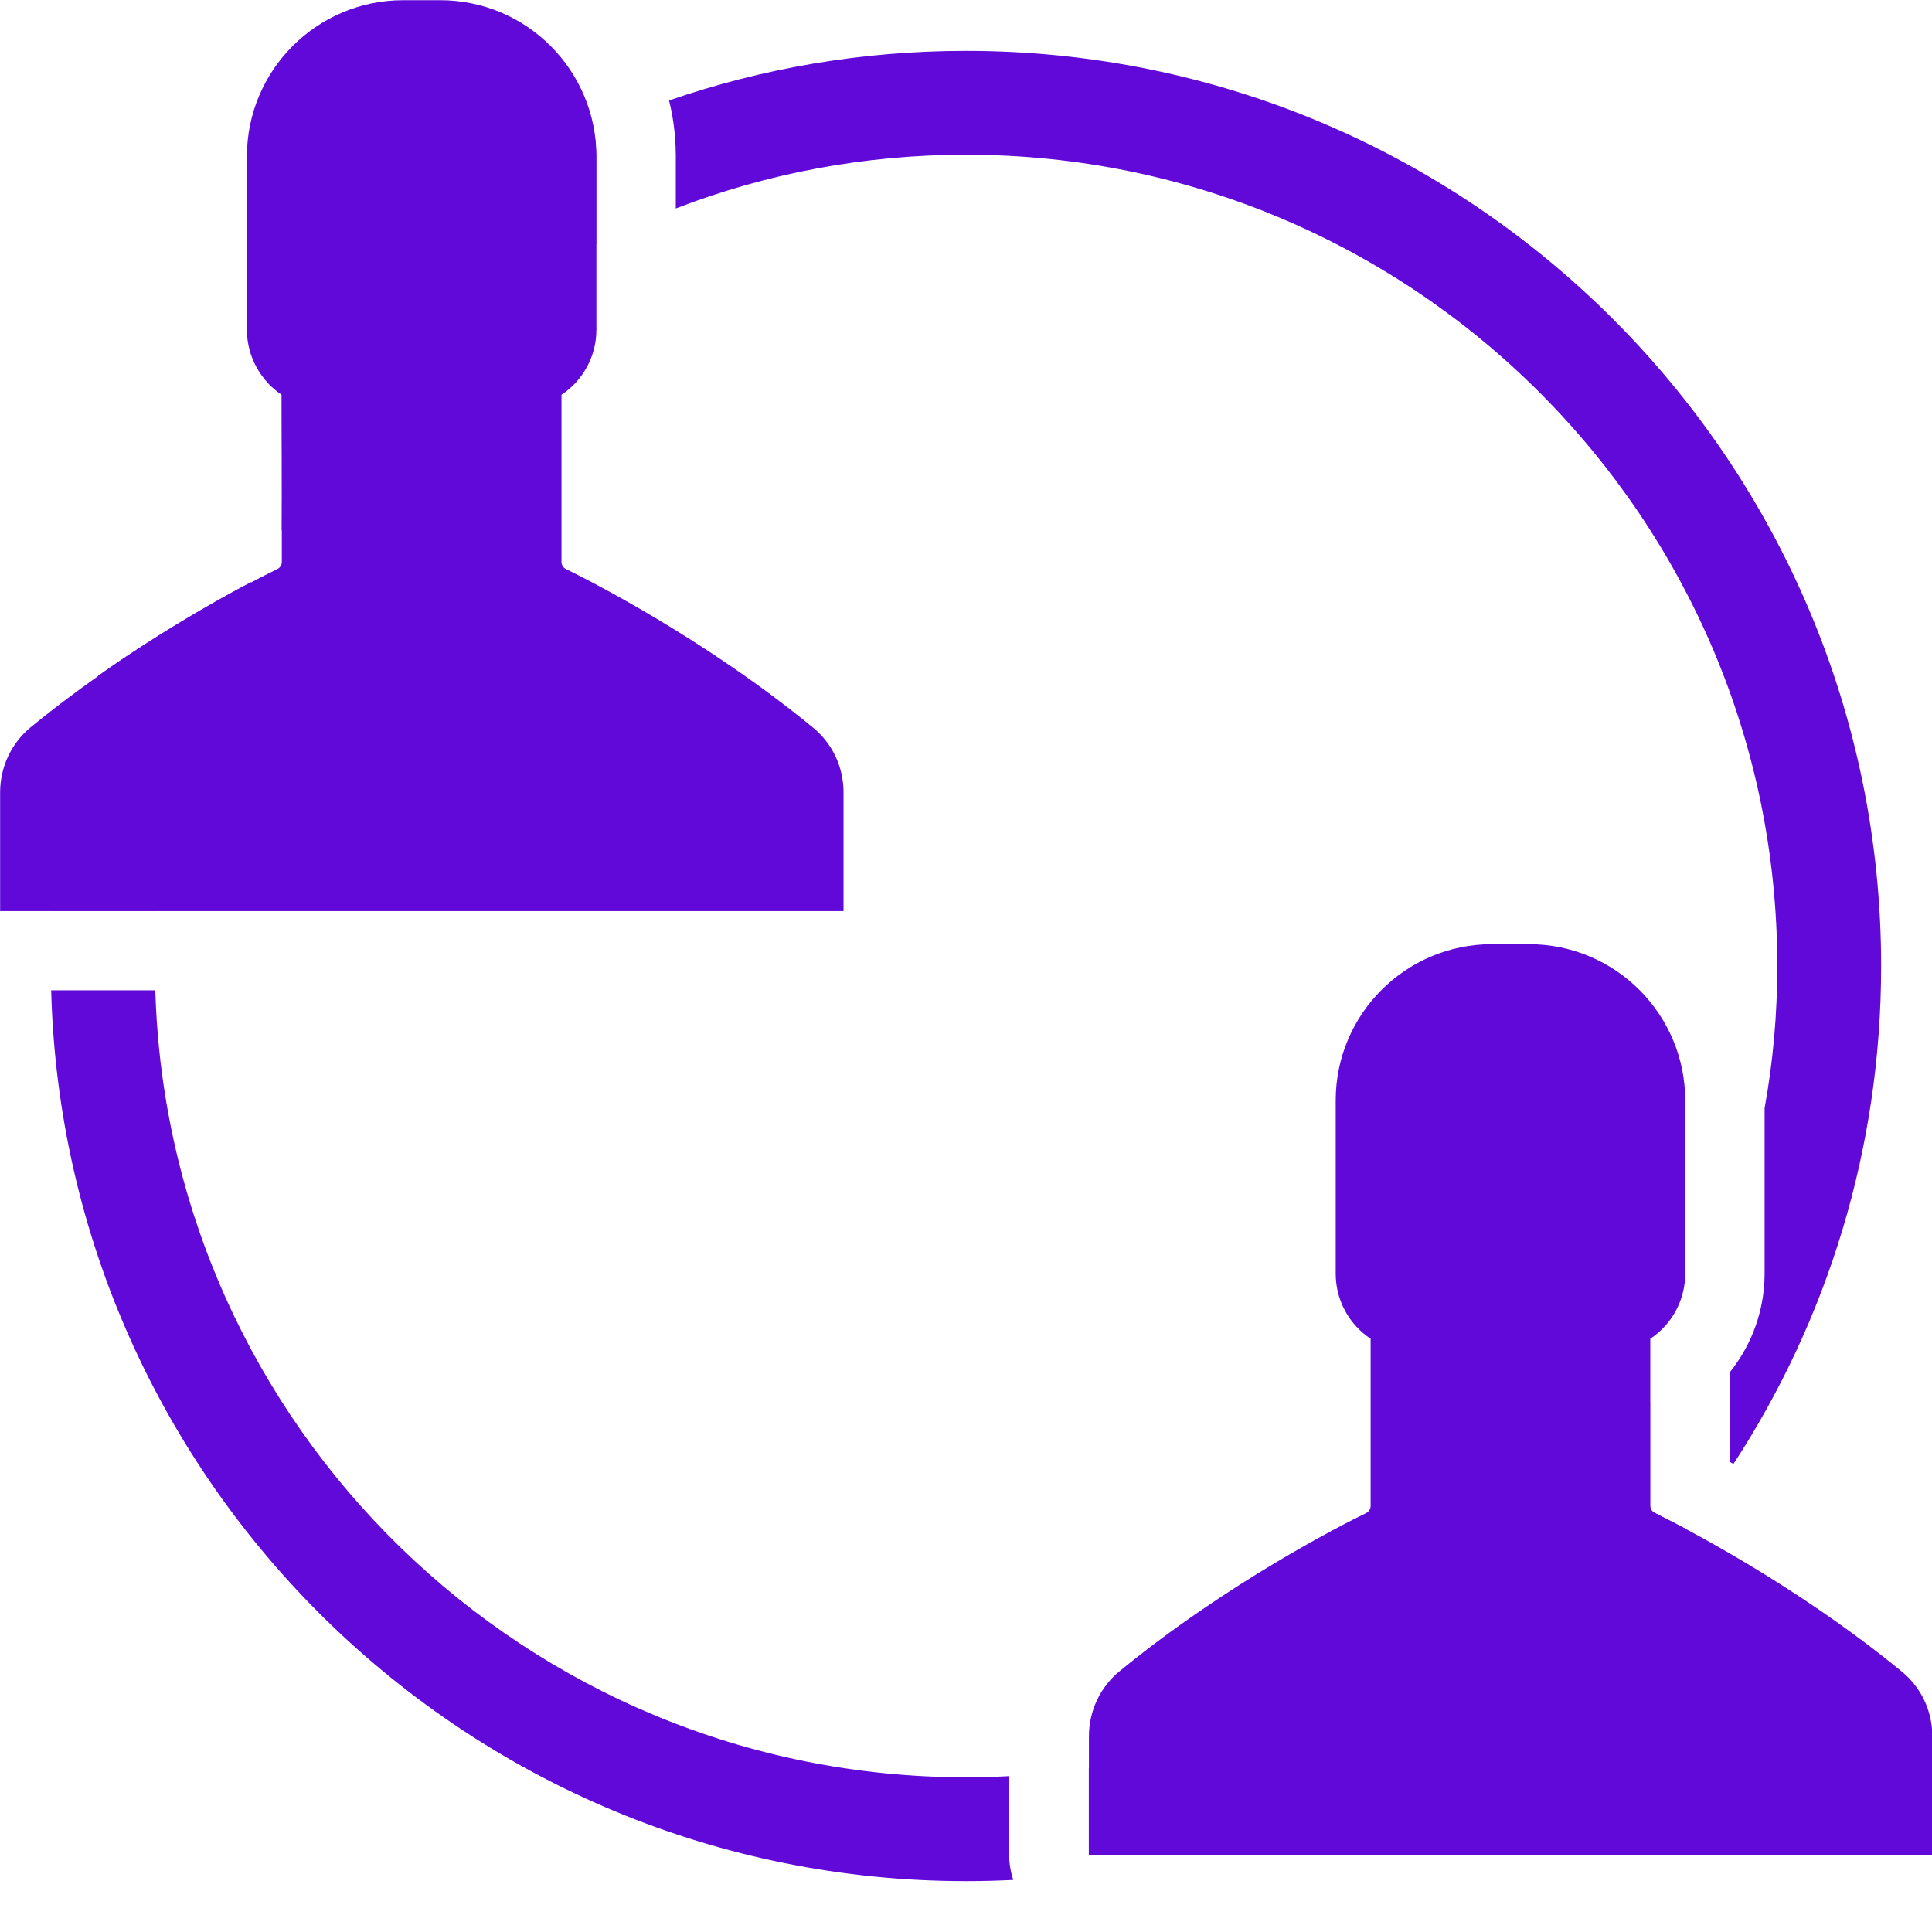
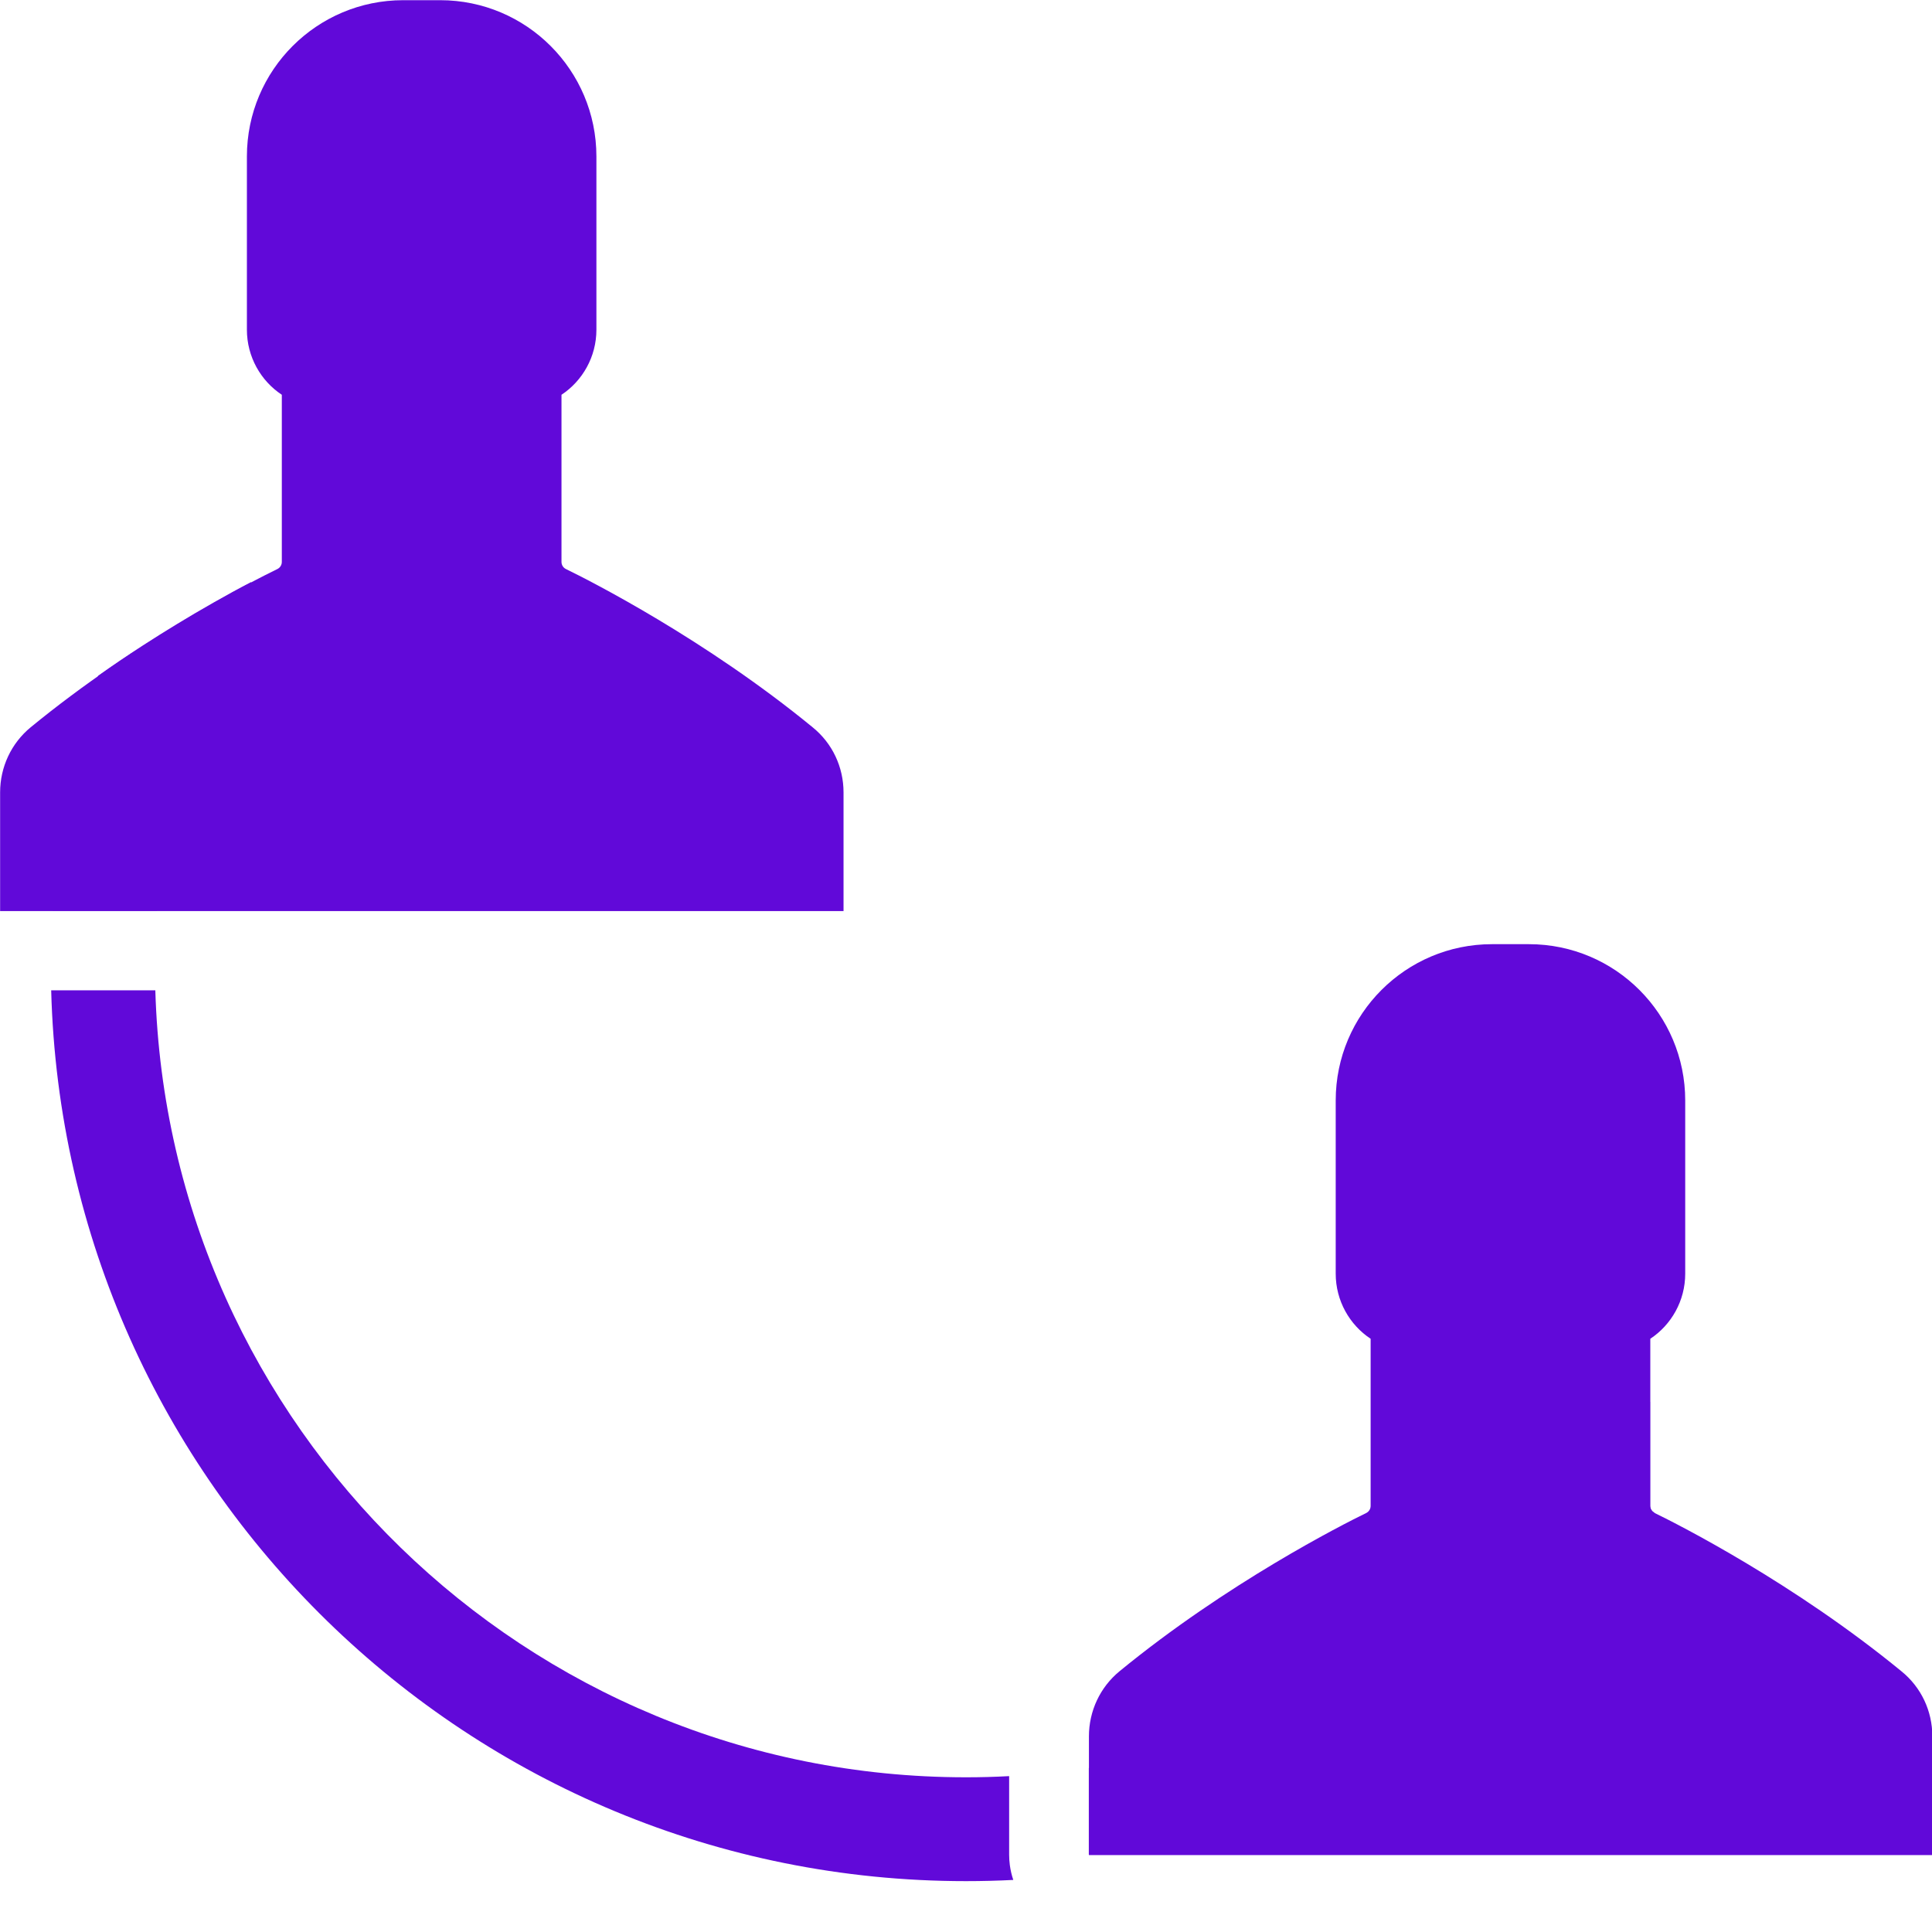
<svg xmlns="http://www.w3.org/2000/svg" width="100%" height="100%" viewBox="0 0 485 485" version="1.1" xml:space="preserve" style="fill-rule:evenodd;clip-rule:evenodd;stroke-linejoin:round;stroke-miterlimit:1.414;">
  <g transform="matrix(1,0,0,1,4.441,13.9)">
    <path d="M34.551,234.7C37.73,344.302 127.703,432.263 238.059,432.263C241.683,432.263 245.286,432.168 248.89,431.97L248.889,451.675C248.927,452.837 248.908,453.131 249.06,454.286C249.227,455.551 249.515,456.8 249.929,458.029C245.996,458.231 242.039,458.332 238.059,458.332C113.311,458.332 11.653,358.686 8.408,234.7L34.551,234.7Z" style="fill:rgb(97,9,217);" />
  </g>
  <g transform="matrix(1,0,0,1,4.441,13.9)">
-     <path d="M409.775,337.983L409.775,364.046C409.778,364.211 409.795,364.374 409.835,364.534C409.928,364.911 410.134,365.256 410.421,365.518C410.525,365.612 410.638,365.692 410.757,365.765C410.819,365.8 410.818,365.8 410.881,365.833L418.983,370.015C387.781,409.941 343.66,439.27 292.931,451.675L268.889,451.675L268.889,429.936C328.06,420.93 378.891,386.435 409.775,337.983Z" style="fill:rgb(97,9,217);" />
+     <path d="M409.775,337.983L409.775,364.046C409.778,364.211 409.795,364.374 409.835,364.534C409.928,364.911 410.134,365.256 410.421,365.518C410.525,365.612 410.638,365.692 410.757,365.765C410.819,365.8 410.818,365.8 410.881,365.833C387.781,409.941 343.66,439.27 292.931,451.675L268.889,451.675L268.889,429.936C328.06,420.93 378.891,386.435 409.775,337.983Z" style="fill:rgb(97,9,217);" />
  </g>
  <g transform="matrix(1,0,0,1,4.441,13.9)">
-     <path d="M163.518,11.322C186.889,3.226 211.969,-1.132 238.059,-1.132C364.851,-1.132 467.791,101.807 467.791,228.6C467.791,274.703 454.181,317.653 430.719,353.6L429.775,353.088L429.775,330.619L429.85,330.526C430.223,330.057 430.588,329.583 430.941,329.098C431.708,328.046 432.423,326.956 433.083,325.833C435.147,322.321 436.664,318.492 437.563,314.518C437.977,312.685 438.261,310.822 438.411,308.948C438.488,307.996 438.526,307.043 438.537,306.088L438.537,264.274C440.653,252.676 441.721,240.762 441.721,228.6C441.721,116.195 350.463,24.937 238.059,24.937C212.384,24.937 187.813,29.698 165.207,38.431L165.207,24.941C165.2,24.184 165.183,23.427 165.149,22.671C165.088,21.295 164.98,19.922 164.823,18.554C164.544,16.109 164.111,13.682 163.518,11.322Z" style="fill:rgb(97,9,217);" />
-   </g>
+     </g>
  <g transform="matrix(1,0,0,1,4.441,13.9)">
    <path d="M58.669,132.186C45.26,157.025 36.872,184.986 34.922,214.7L8.785,214.7C10.001,194.202 13.912,174.424 20.215,155.731C23.847,153.134 27.564,150.63 31.326,148.196C37.151,144.428 43.084,140.828 49.114,137.397C52.26,135.608 55.431,133.861 58.669,132.186Z" style="fill:rgb(97,9,217);" />
  </g>
  <g transform="matrix(1,0,0,1,4.441,13.9)">
-     <path d="M144.605,18.773L144.924,20.58C145.104,22.07 145.193,23.567 145.207,25.067L145.207,47.385C112.932,63.931 85.648,88.86 66.29,119.298C66.417,107.93 66.257,96.528 66.257,85.129L66.134,85.047L66.011,84.963C64.873,84.179 63.816,83.283 62.865,82.279L61.953,81.189C84.247,54.559 112.468,33.058 144.605,18.773Z" style="fill:rgb(97,9,217);" />
-   </g>
+     </g>
  <g>
    <g transform="matrix(0.851,0,0,0.851,172.94,69.481)">
      <path d="M357.7,411.375C326,385.375 291.9,368.075 284.9,364.675C284.1,364.275 283.6,363.475 283.6,362.575L283.6,313.275C289.8,309.175 293.9,302.075 293.9,294.075L293.9,242.975C293.9,217.575 273.3,196.875 247.8,196.875L242.4,196.875L236.9,196.875C211.5,196.875 190.8,217.475 190.8,242.975L190.8,294.075C190.8,302.075 194.9,309.175 201.1,313.275L201.1,362.575C201.1,363.475 200.6,364.275 199.8,364.675C192.8,368.075 158.7,385.375 127,411.375C121.3,416.075 118,423.075 118,430.575L118,465.575L366.8,465.575L366.8,430.575C366.8,423.075 363.5,416.075 357.7,411.375Z" style="fill:rgb(97,9,217);fill-rule:nonzero;" />
    </g>
    <g transform="matrix(0.851,0,0,0.851,-100.39,-167.494)">
      <path d="M357.7,411.375C326,385.375 291.9,368.075 284.9,364.675C284.1,364.275 283.6,363.475 283.6,362.575L283.6,313.275C289.8,309.175 293.9,302.075 293.9,294.075L293.9,242.975C293.9,217.575 273.3,196.875 247.8,196.875L242.4,196.875L236.9,196.875C211.5,196.875 190.8,217.475 190.8,242.975L190.8,294.075C190.8,302.075 194.9,309.175 201.1,313.275L201.1,362.575C201.1,363.475 200.6,364.275 199.8,364.675C192.8,368.075 158.7,385.375 127,411.375C121.3,416.075 118,423.075 118,430.575L118,465.575L366.8,465.575L366.8,430.575C366.8,423.075 363.5,416.075 357.7,411.375Z" style="fill:rgb(97,9,217);fill-rule:nonzero;" />
    </g>
  </g>
</svg>